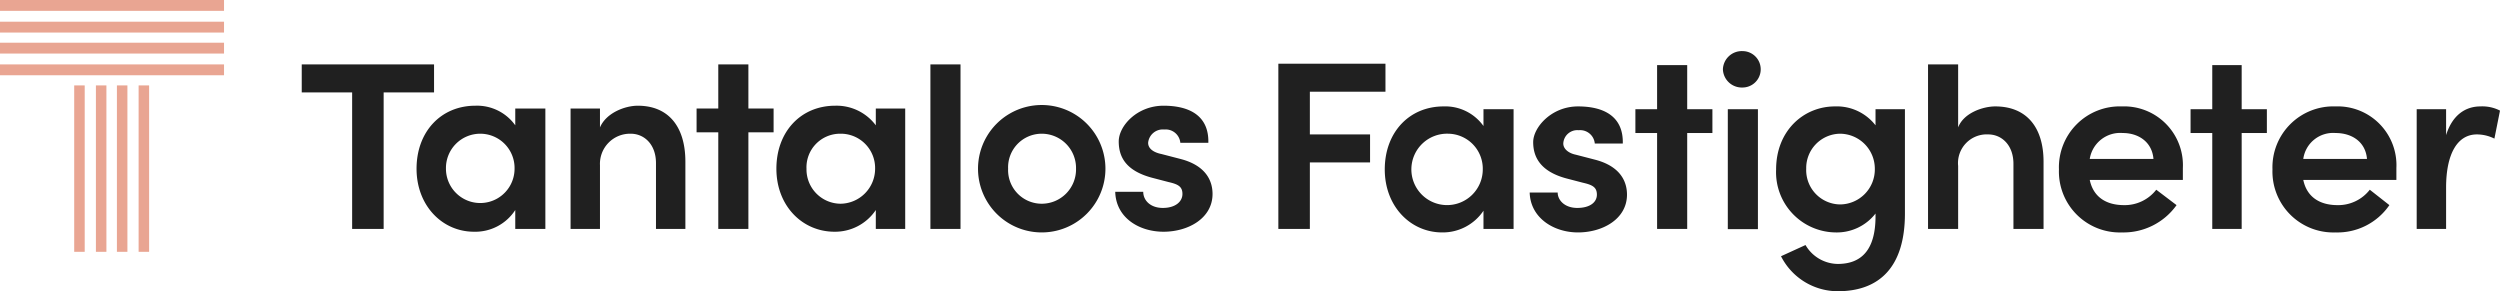
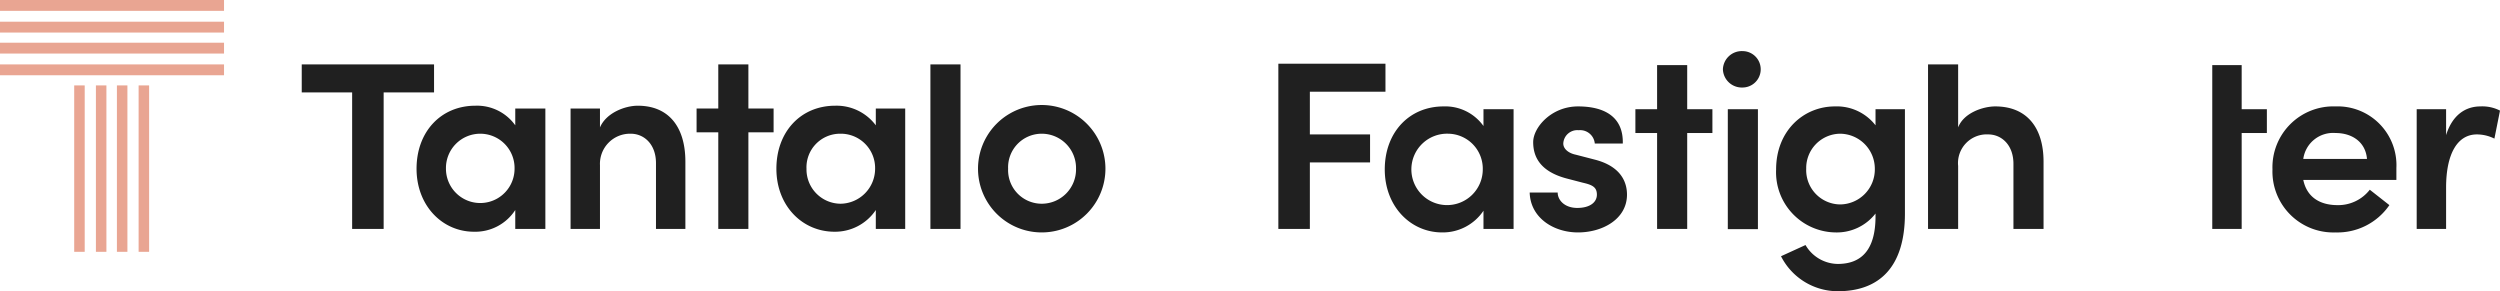
<svg xmlns="http://www.w3.org/2000/svg" viewBox="0 0 357.1 41.6">
  <defs>
    <style>
      .fa12ce74-7754-472d-a0fe-3a06edaab4cd {
        fill: #202020;
      }

      .b93b101d-1b0e-49fa-8596-f6c0ed205706 {
        fill: #e9a592;
      }
    </style>
  </defs>
  <g id="bdf92e25-5888-412e-933e-32281f08a471" data-name="Lager 2">
    <g id="bc50f7d6-383d-40ea-af59-fb7804ff7709" data-name="Lager 1">
      <g>
        <g>
          <path class="fa12ce74-7754-472d-a0fe-3a06edaab4cd" d="M187.1,13.1v6.1h8.6v4h-8.6v9.5h-4.5V9.1h15.3v4Z" />
          <path class="fa12ce74-7754-472d-a0fe-3a06edaab4cd" d="M216.2,15.6V32.7h-4.3V30.1a7,7,0,0,1-5.9,3.1c-4.5,0-8.2-3.7-8.2-9s3.5-9,8.4-9a6.7,6.7,0,0,1,5.7,2.8V15.6Zm-4.4,8.6a5,5,0,0,0-4.9-5.1,5.1,5.1,0,1,0,4.9,5.1Z" />
          <path class="fa12ce74-7754-472d-a0fe-3a06edaab4cd" d="M218.5,27.5h4c0,1.1,1,2.2,2.8,2.2s2.8-.8,2.8-1.9-.7-1.4-2-1.7l-2.3-.6c-3.8-1-4.8-3.1-4.8-5.2s2.6-5.1,6.4-5.1,6.5,1.5,6.4,5.3h-4a2.1,2.1,0,0,0-2.3-1.9,2,2,0,0,0-2.2,1.9c0,.8.8,1.4,1.8,1.6l2.7.7c3.9,1,4.6,3.4,4.6,5,0,3.5-3.5,5.4-7,5.4S218.6,31.1,218.5,27.5Z" />
          <path class="fa12ce74-7754-472d-a0fe-3a06edaab4cd" d="M244.6,19H241V32.7h-4.3V19h-3.1V15.6h3.1V9.3H241v6.3h3.6Z" />
          <path class="fa12ce74-7754-472d-a0fe-3a06edaab4cd" d="M248.9,12.5a2.6,2.6,0,1,0,0-5.2,2.7,2.7,0,0,0-2.8,2.6A2.7,2.7,0,0,0,248.9,12.5Z" />
          <rect class="fa12ce74-7754-472d-a0fe-3a06edaab4cd" x="246.8" y="15.6" width="4.3" height="17.13" />
          <path class="fa12ce74-7754-472d-a0fe-3a06edaab4cd" d="M272.1,15.6V30.5c0,7.7-3.7,11.1-9.6,11.1a9.1,9.1,0,0,1-8.1-5l3.5-1.6a5.4,5.4,0,0,0,4.6,2.7c3.3,0,5.4-1.9,5.4-6.8v-.4a7,7,0,0,1-5.7,2.7,8.6,8.6,0,0,1-8.5-9c0-5.5,3.9-9,8.4-9a7,7,0,0,1,5.8,2.7V15.6Zm-4.3,8.5a5,5,0,0,0-5-5,4.9,4.9,0,0,0-4.8,5,4.9,4.9,0,0,0,4.8,5.1A5,5,0,0,0,267.8,24.1Z" />
          <path class="fa12ce74-7754-472d-a0fe-3a06edaab4cd" d="M291.9,23.1v9.6h-4.3V23.4c0-2.7-1.7-4.2-3.6-4.2a4.1,4.1,0,0,0-4.3,4.5v9h-4.3V9.2h4.3v9c.8-2.1,3.6-3,5.3-3C289.4,15.2,291.9,18.1,291.9,23.1Z" />
-           <path class="fa12ce74-7754-472d-a0fe-3a06edaab4cd" d="M311.8,25.7H298.5c.5,2.4,2.3,3.6,4.9,3.6a5.7,5.7,0,0,0,4.6-2.2l2.9,2.2a9.3,9.3,0,0,1-7.8,3.9,8.7,8.7,0,0,1-9-9,8.7,8.7,0,0,1,9-9,8.4,8.4,0,0,1,8.7,8.8Zm-4.2-3c-.2-2.4-2.1-3.7-4.4-3.7a4.4,4.4,0,0,0-4.7,3.7Z" />
-           <path class="fa12ce74-7754-472d-a0fe-3a06edaab4cd" d="M323.8,19h-3.6V32.7H316V19h-3.1V15.6H316V9.3h4.2v6.3h3.6Z" />
+           <path class="fa12ce74-7754-472d-a0fe-3a06edaab4cd" d="M323.8,19h-3.6V32.7H316V19h-3.1H316V9.3h4.2v6.3h3.6Z" />
          <path class="fa12ce74-7754-472d-a0fe-3a06edaab4cd" d="M342.3,25.7H329c.5,2.4,2.3,3.6,4.9,3.6a5.7,5.7,0,0,0,4.6-2.2l2.8,2.2a9,9,0,0,1-7.7,3.9,8.7,8.7,0,0,1-9-9,8.7,8.7,0,0,1,9-9,8.4,8.4,0,0,1,8.7,8.8Zm-4.2-3c-.2-2.4-2.1-3.7-4.5-3.7a4.3,4.3,0,0,0-4.6,3.7Z" />
          <path class="fa12ce74-7754-472d-a0fe-3a06edaab4cd" d="M357.1,15.8l-.8,4a5.6,5.6,0,0,0-2.5-.6c-2.8,0-4.4,2.8-4.4,7.6v5.9h-4.2V15.6h4.2v3.7c.9-2.9,2.8-4.1,4.9-4.1A5.5,5.5,0,0,1,357.1,15.8Z" />
        </g>
        <g>
          <path class="fa12ce74-7754-472d-a0fe-3a06edaab4cd" d="M62,13.2H54.8V32.7H50.3V13.2H43.1v-4H62Z" />
          <path class="fa12ce74-7754-472d-a0fe-3a06edaab4cd" d="M77.9,15.5V32.7H73.6V30a6.8,6.8,0,0,1-5.9,3.1c-4.5,0-8.2-3.7-8.2-9s3.5-9,8.4-9a6.7,6.7,0,0,1,5.7,2.8V15.5Zm-4.4,8.6a4.9,4.9,0,0,0-4.9-5,4.9,4.9,0,0,0-4.9,5,4.9,4.9,0,1,0,9.8,0Z" />
          <path class="fa12ce74-7754-472d-a0fe-3a06edaab4cd" d="M97.9,23.1v9.6H93.7V23.3c0-2.7-1.7-4.2-3.6-4.2a4.3,4.3,0,0,0-4.4,4.5v9.1H81.5V15.5h4.2v2.7c.9-2.1,3.6-3.1,5.4-3.1C95.5,15.1,97.9,18.1,97.9,23.1Z" />
          <path class="fa12ce74-7754-472d-a0fe-3a06edaab4cd" d="M110.5,18.9h-3.6V32.7h-4.3V18.9H99.5V15.5h3.1V9.2h4.3v6.3h3.6Z" />
          <path class="fa12ce74-7754-472d-a0fe-3a06edaab4cd" d="M129.3,15.5V32.7h-4.2V30a7,7,0,0,1-5.9,3.1c-4.6,0-8.3-3.7-8.3-9s3.5-9,8.4-9a7,7,0,0,1,5.8,2.8V15.5ZM125,24.1a4.9,4.9,0,0,0-5-5,4.8,4.8,0,0,0-4.8,5,4.9,4.9,0,0,0,4.9,5A5,5,0,0,0,125,24.1Z" />
          <path class="fa12ce74-7754-472d-a0fe-3a06edaab4cd" d="M132.9,9.2h4.3V32.7h-4.3Z" />
          <path class="fa12ce74-7754-472d-a0fe-3a06edaab4cd" d="M139.7,24.1a9.1,9.1,0,0,1,18.2,0,9.1,9.1,0,0,1-18.2,0Zm14,0a4.9,4.9,0,0,0-4.9-5,4.8,4.8,0,0,0-4.8,5,4.8,4.8,0,0,0,4.8,5A4.9,4.9,0,0,0,153.7,24.1Z" />
-           <path class="fa12ce74-7754-472d-a0fe-3a06edaab4cd" d="M159.3,27.4h4c0,1.2,1,2.3,2.8,2.3s2.8-.9,2.8-2-.7-1.4-2-1.7l-2.3-.6c-3.8-1-4.8-3-4.8-5.2s2.6-5.1,6.4-5.1,6.5,1.5,6.4,5.3h-4a2.1,2.1,0,0,0-2.3-1.9,2.1,2.1,0,0,0-2.3,1.9c0,.9.9,1.4,1.9,1.6l2.7.7c3.9,1,4.6,3.4,4.6,5,0,3.5-3.5,5.4-7,5.4S159.4,31.1,159.3,27.4Z" />
        </g>
        <g>
          <g>
            <rect class="b93b101d-1b0e-49fa-8596-f6c0ed205706" x="10.6" y="12.2" width="1.5" height="23.77" />
            <rect class="b93b101d-1b0e-49fa-8596-f6c0ed205706" x="13.7" y="12.2" width="1.5" height="23.77" />
            <rect class="b93b101d-1b0e-49fa-8596-f6c0ed205706" x="16.7" y="12.2" width="1.5" height="23.77" />
            <rect class="b93b101d-1b0e-49fa-8596-f6c0ed205706" x="19.8" y="12.2" width="1.5" height="23.77" />
          </g>
          <rect class="b93b101d-1b0e-49fa-8596-f6c0ed205706" width="32" height="1.55" />
          <rect class="b93b101d-1b0e-49fa-8596-f6c0ed205706" y="3.1" width="32" height="1.55" />
          <rect class="b93b101d-1b0e-49fa-8596-f6c0ed205706" y="6.1" width="32" height="1.55" />
          <rect class="b93b101d-1b0e-49fa-8596-f6c0ed205706" y="9.2" width="32" height="1.55" />
        </g>
      </g>
    </g>
  </g>
</svg>